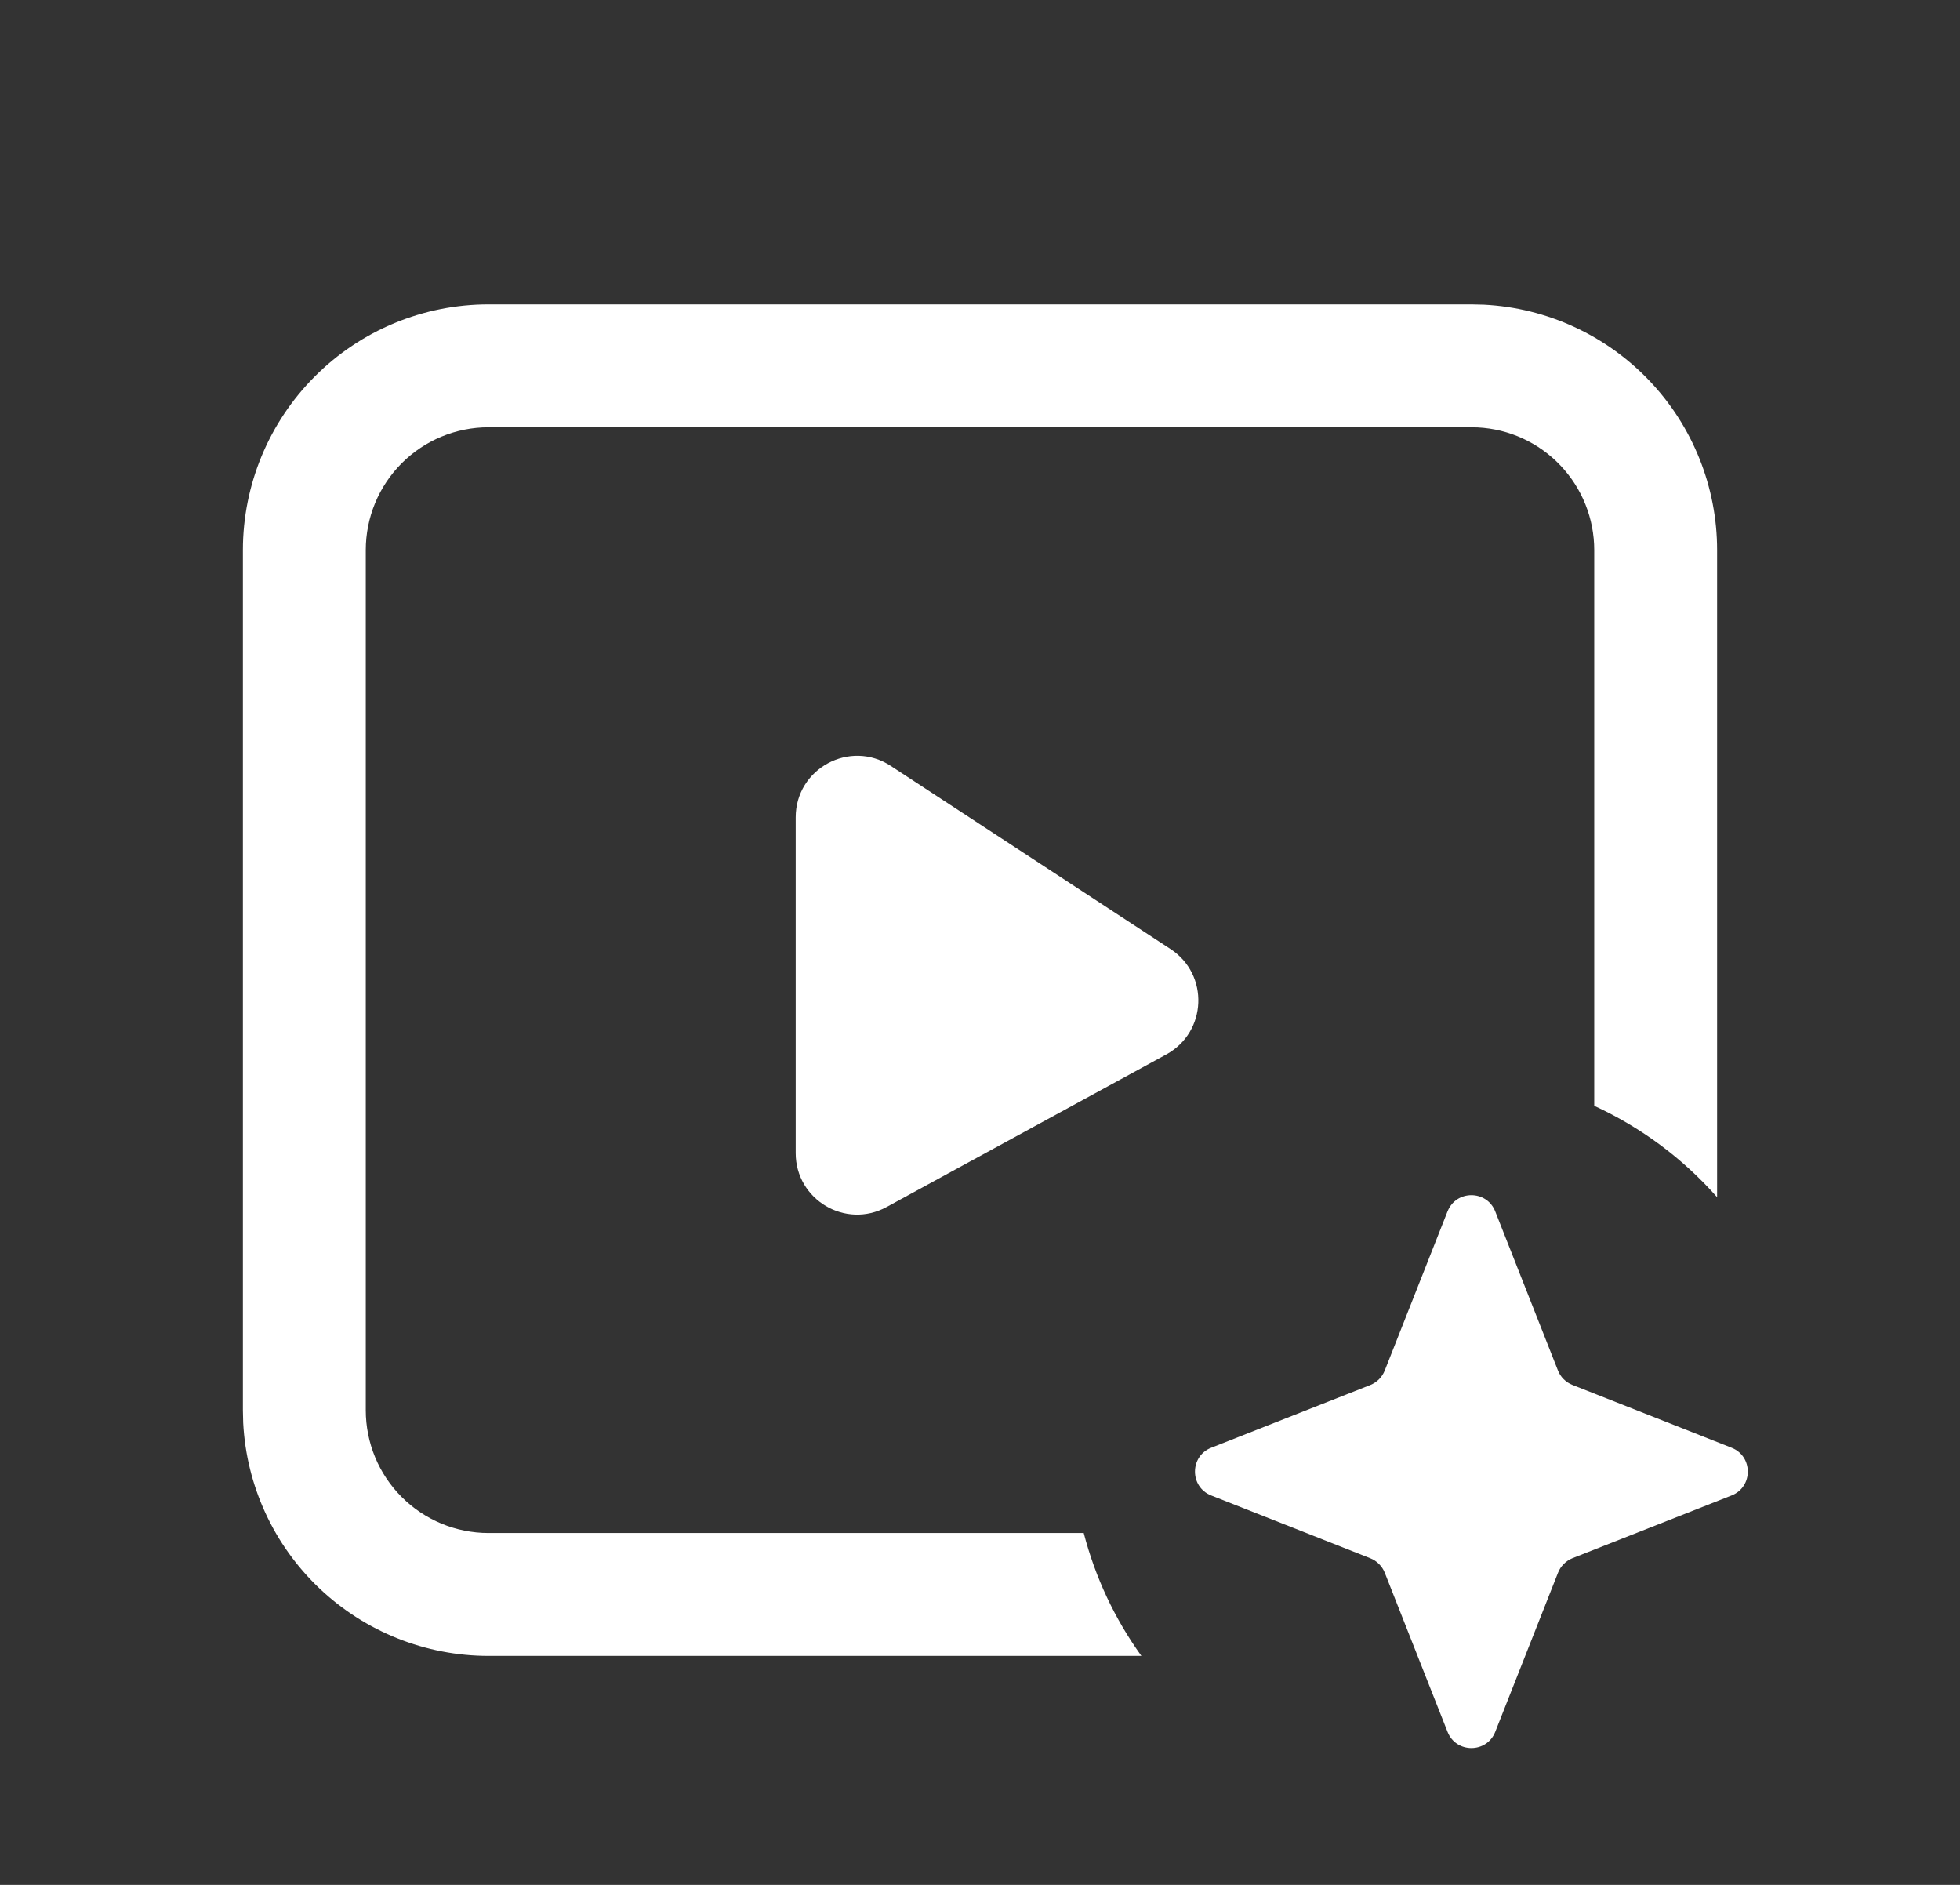
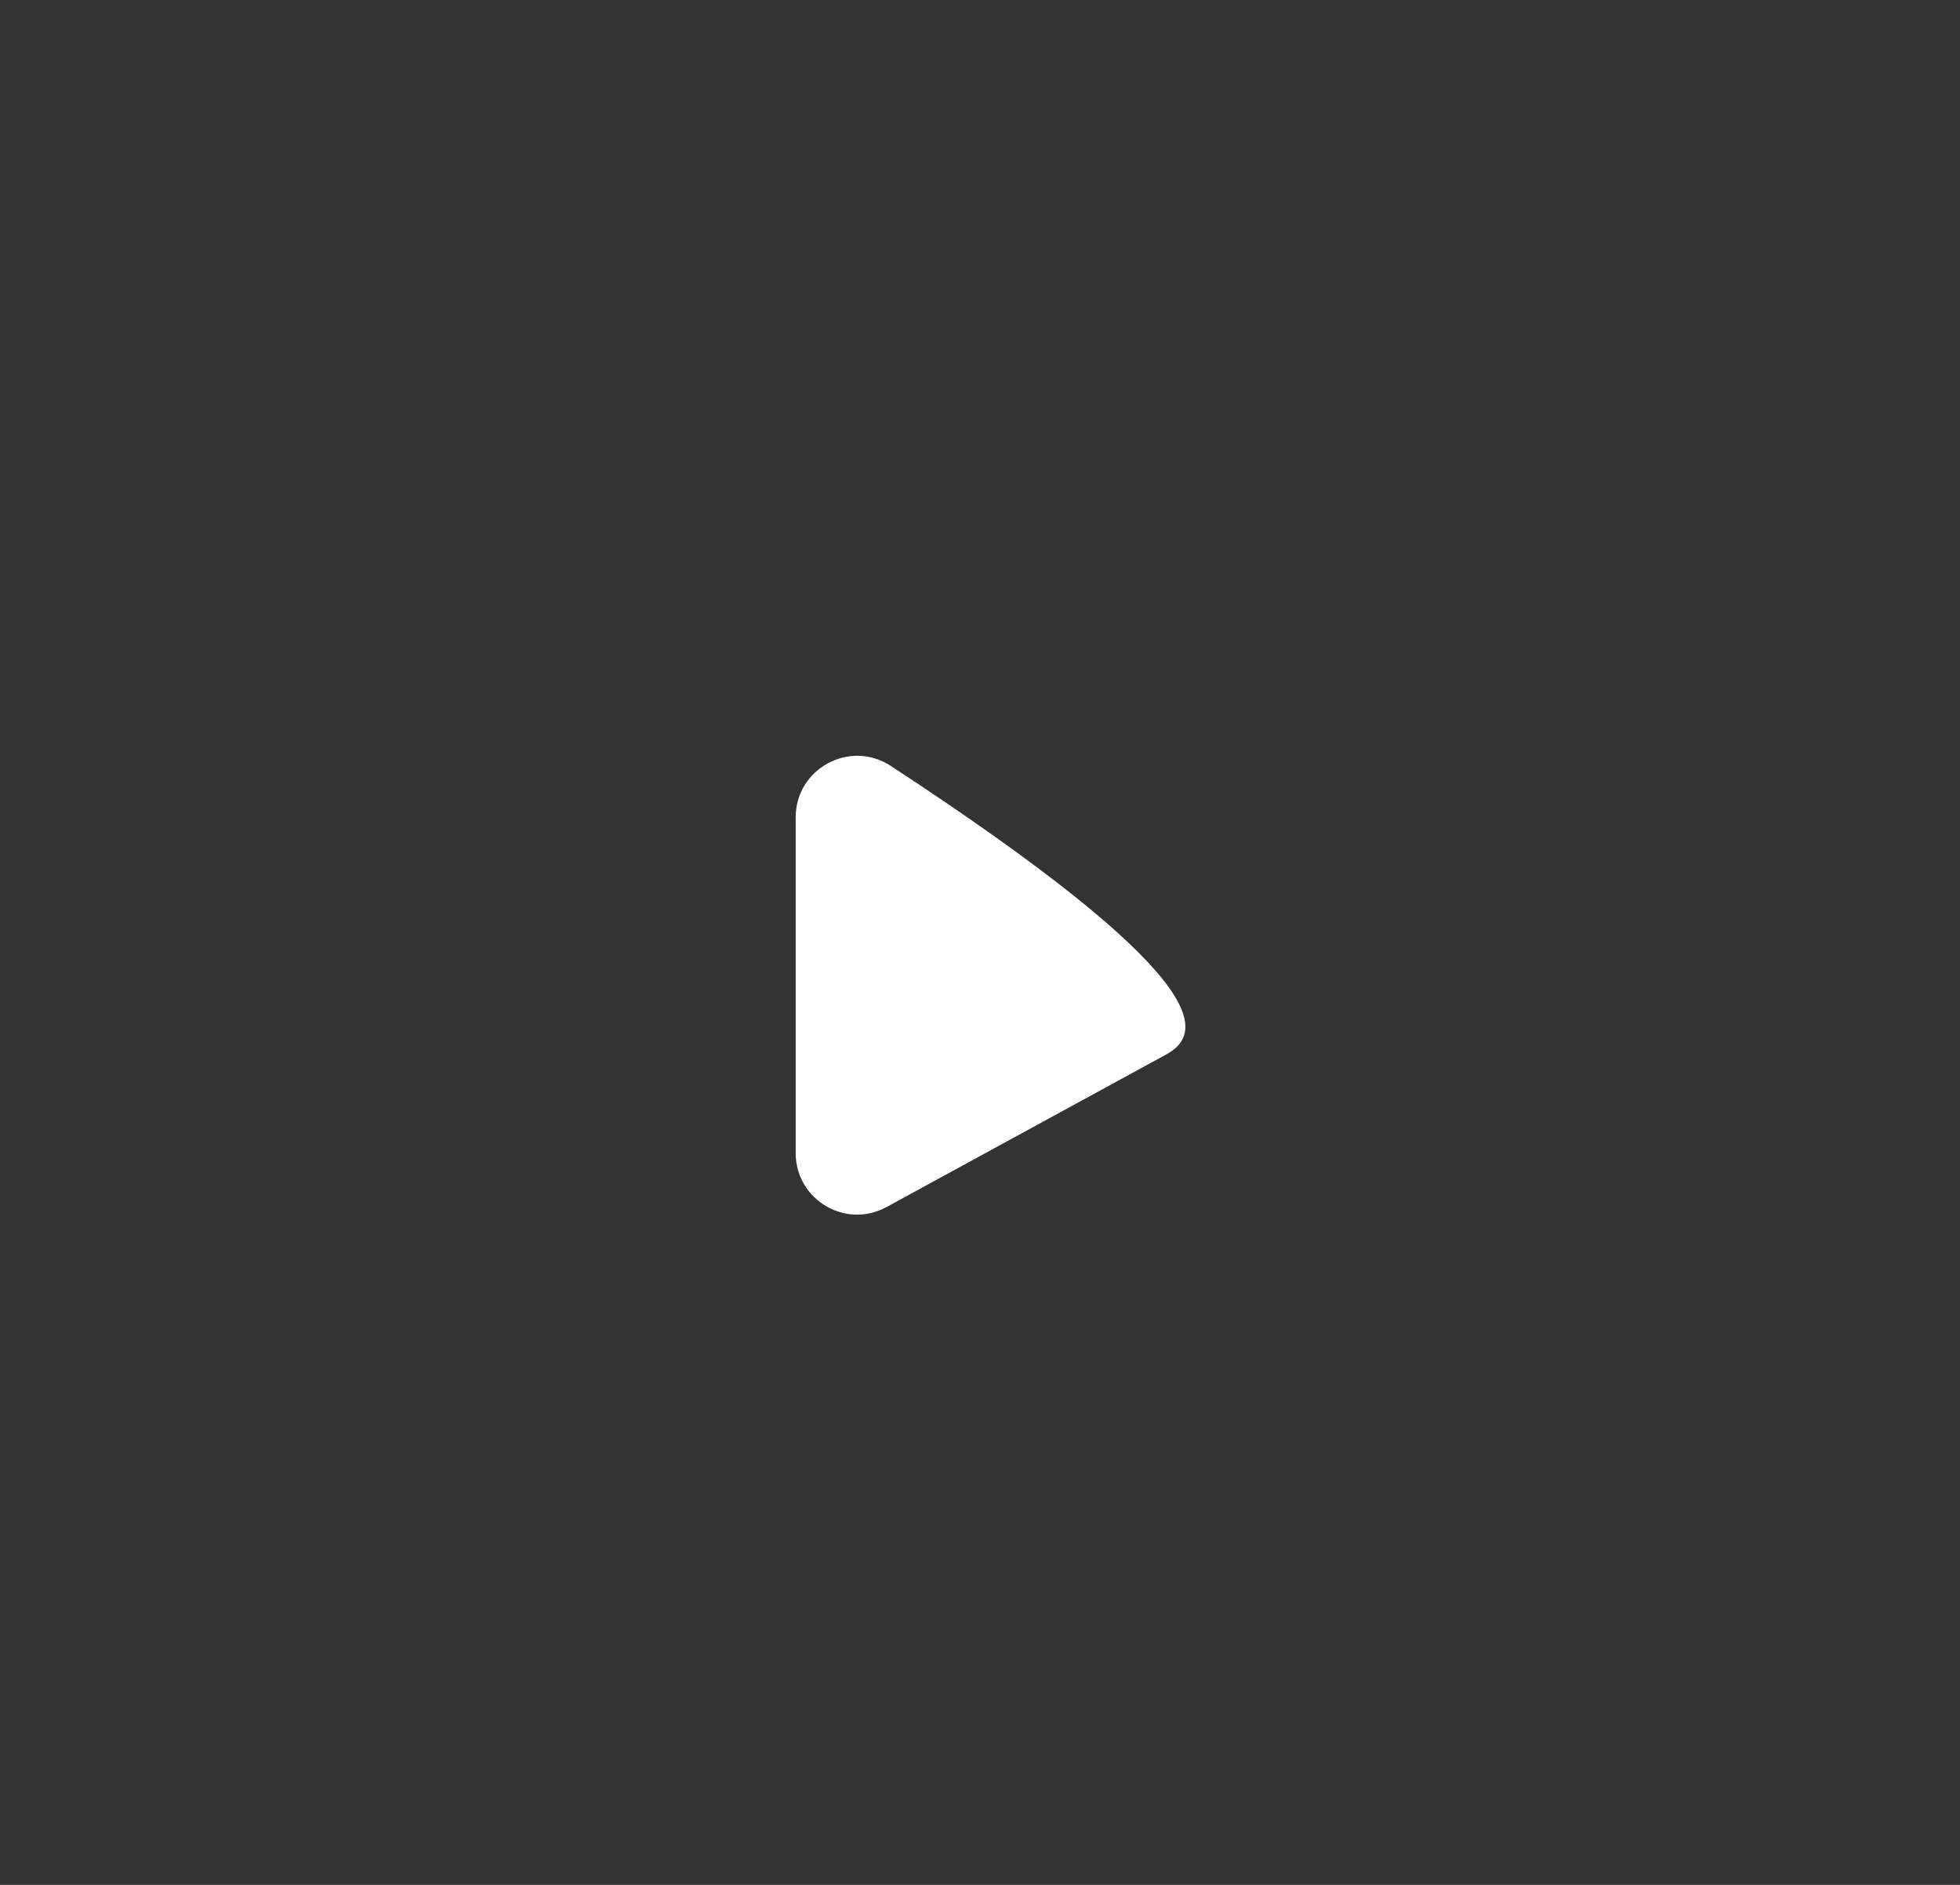
<svg xmlns="http://www.w3.org/2000/svg" width="26" height="25" viewBox="0 0 26 25" fill="none">
  <rect x="0" y="0" width="26" height="25" fill="#333333" stroke="none" />
-   <path d="M19.202 16.068C19.315 15.78 19.722 15.78 19.835 16.068L20.667 18.178C20.684 18.221 20.71 18.261 20.743 18.293C20.776 18.326 20.816 18.352 20.859 18.369L22.97 19.202C23.257 19.315 23.257 19.722 22.97 19.835L20.859 20.667C20.816 20.685 20.776 20.71 20.744 20.744C20.711 20.776 20.685 20.816 20.668 20.859L19.835 22.97C19.722 23.257 19.315 23.257 19.202 22.97L18.369 20.859C18.352 20.816 18.326 20.777 18.293 20.744C18.26 20.711 18.221 20.685 18.178 20.668L16.067 19.835C15.78 19.722 15.78 19.315 16.067 19.202L18.178 18.37C18.221 18.352 18.26 18.327 18.293 18.294C18.326 18.261 18.352 18.221 18.369 18.178L19.202 16.067V16.068Z" fill="white" />
-   <path d="M19.686 4.041C20.521 4.084 21.306 4.446 21.882 5.052C22.457 5.657 22.778 6.461 22.778 7.296V15.879C22.325 15.366 21.77 14.953 21.148 14.667V7.296C21.148 6.879 20.988 6.477 20.7 6.174C20.413 5.871 20.02 5.69 19.602 5.669L19.518 5.667H6.481C6.049 5.667 5.635 5.838 5.329 6.144C5.023 6.45 4.852 6.864 4.852 7.296V18.704C4.852 19.136 5.023 19.55 5.329 19.856C5.635 20.162 6.049 20.333 6.481 20.333H14.376C14.528 20.919 14.787 21.472 15.141 21.963H6.481C5.646 21.963 4.843 21.642 4.237 21.067C3.631 20.492 3.269 19.706 3.226 18.872L3.222 18.704V7.296C3.222 6.432 3.566 5.603 4.177 4.992C4.788 4.38 5.617 4.037 6.481 4.037H19.518L19.686 4.041Z" fill="white" />
-   <path d="M10.555 10.841C10.555 10.193 11.275 9.804 11.817 10.159L15.528 12.588C16.043 12.925 16.012 13.69 15.472 13.985L11.761 16.009C11.217 16.306 10.555 15.913 10.555 15.294V10.84V10.841Z" fill="white" />
+   <path d="M10.555 10.841C10.555 10.193 11.275 9.804 11.817 10.159C16.043 12.925 16.012 13.69 15.472 13.985L11.761 16.009C11.217 16.306 10.555 15.913 10.555 15.294V10.84V10.841Z" fill="white" />
</svg>